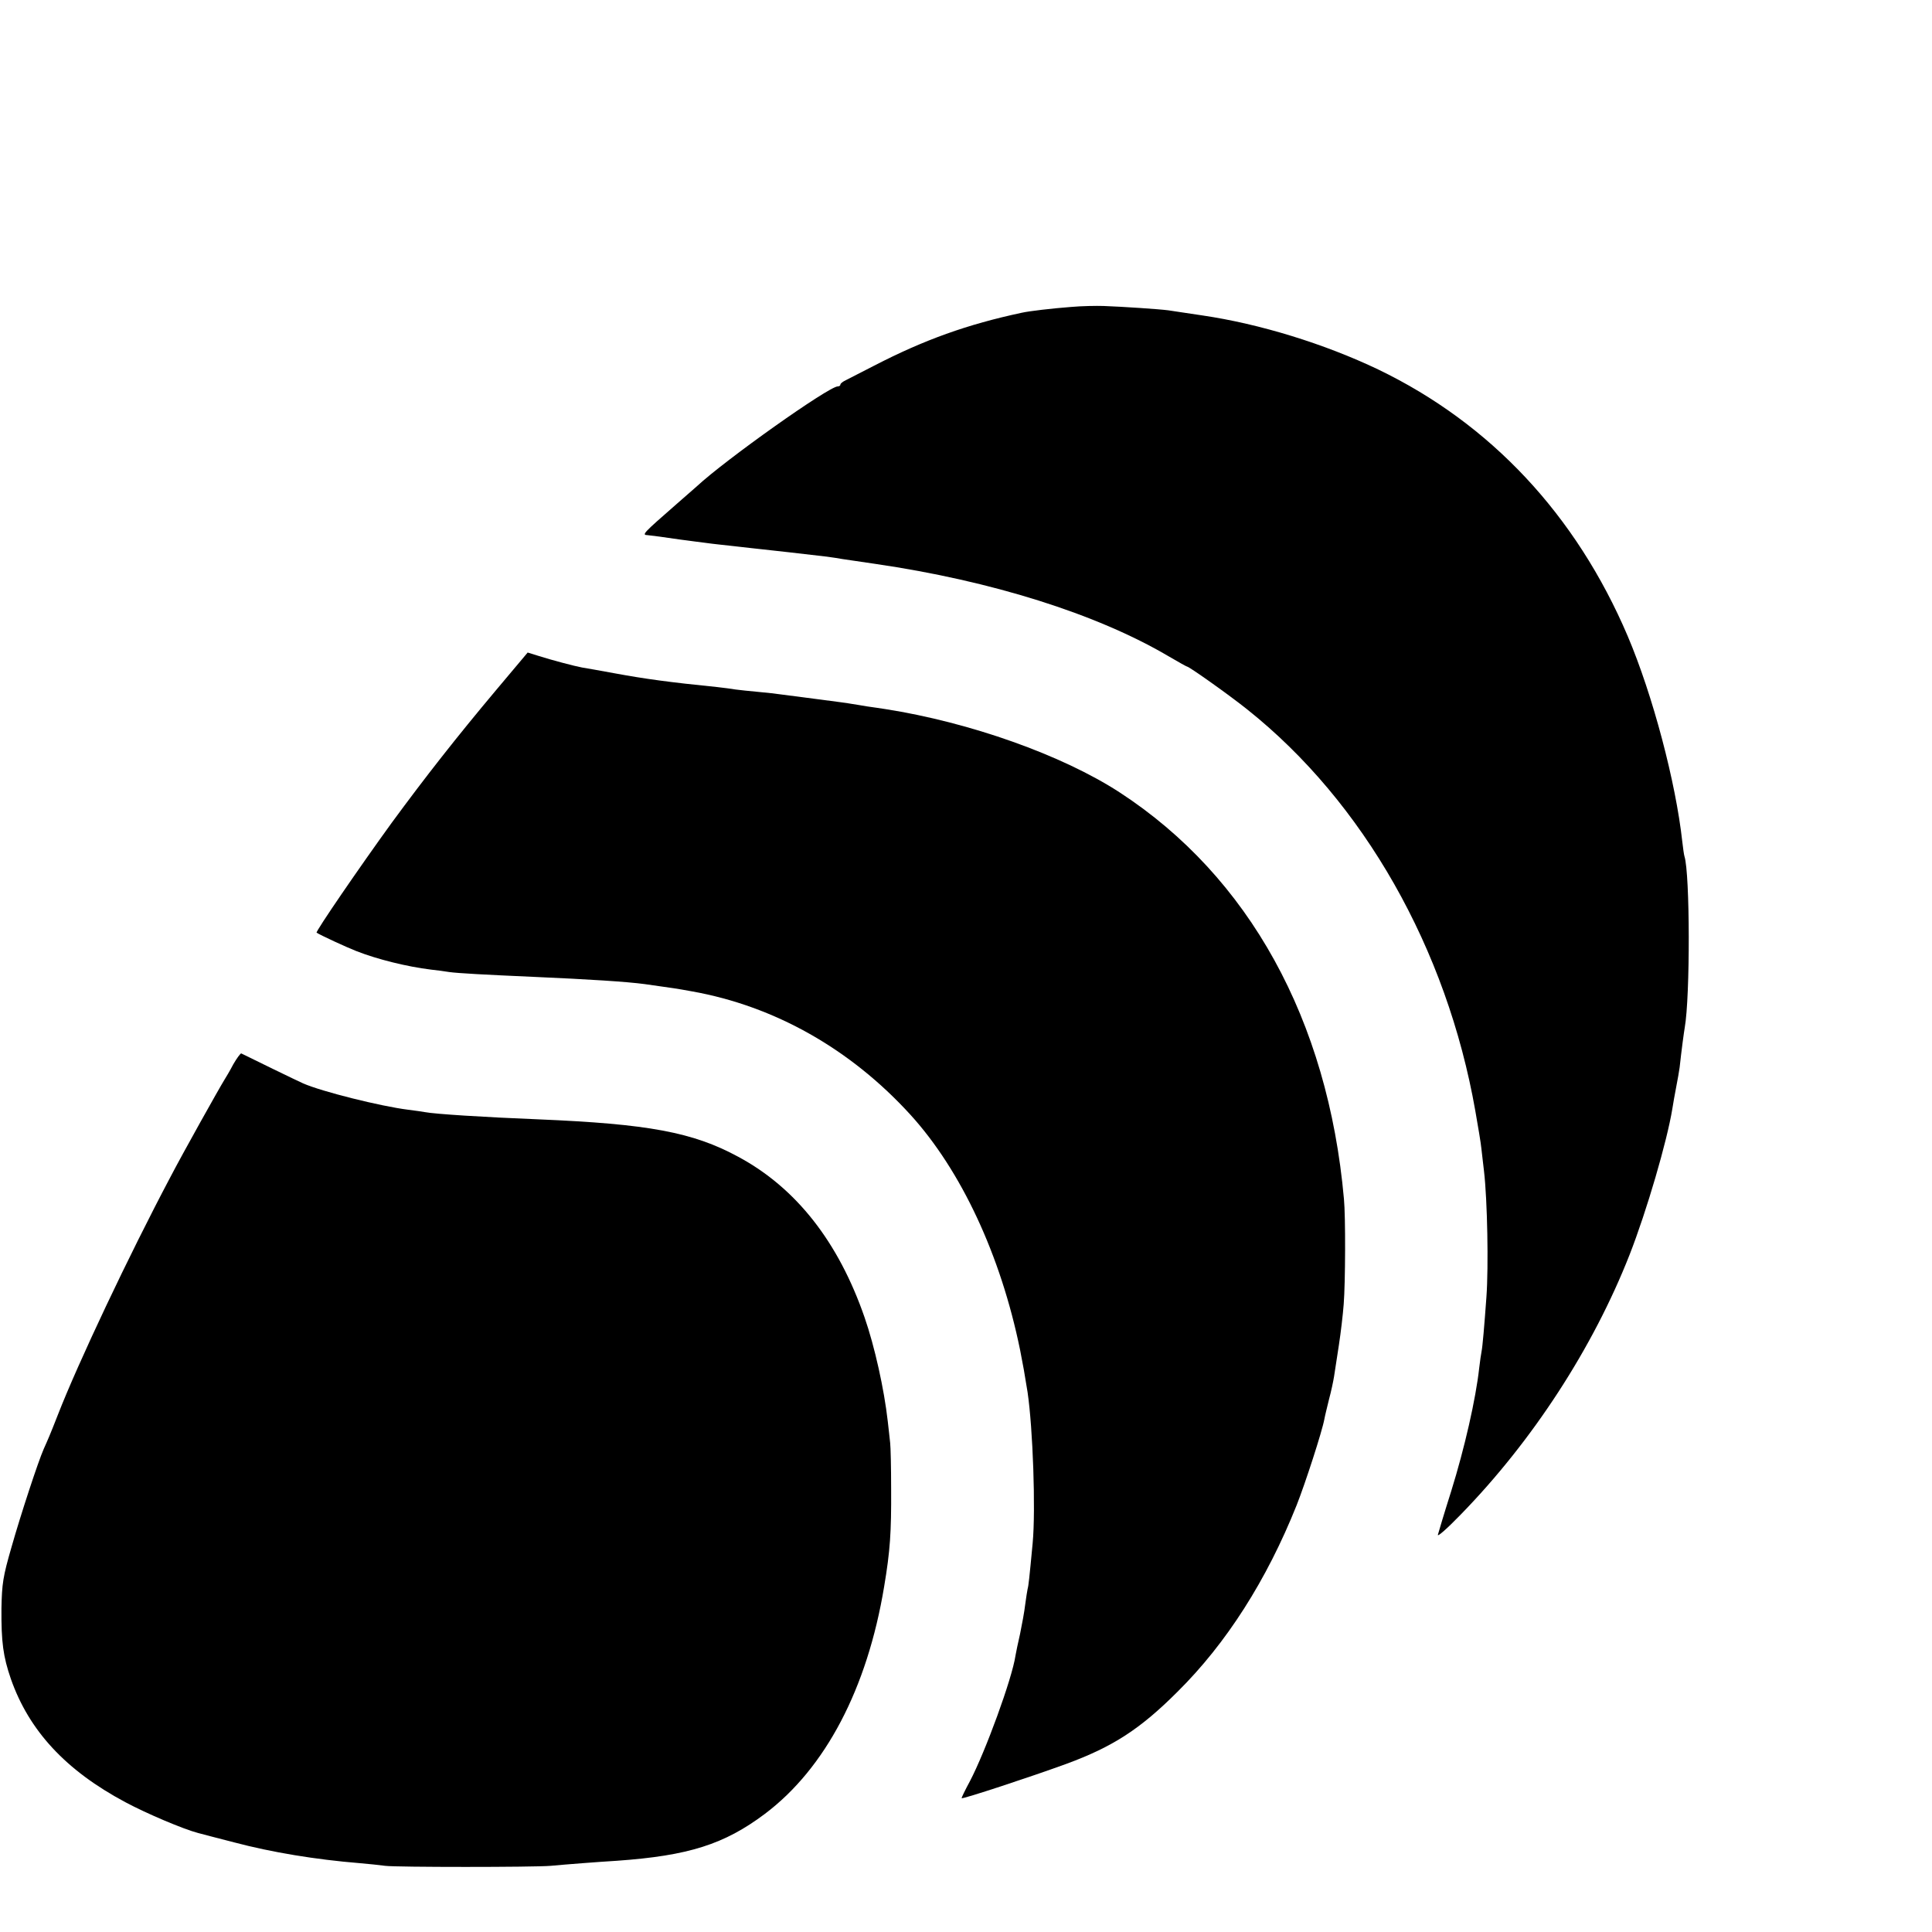
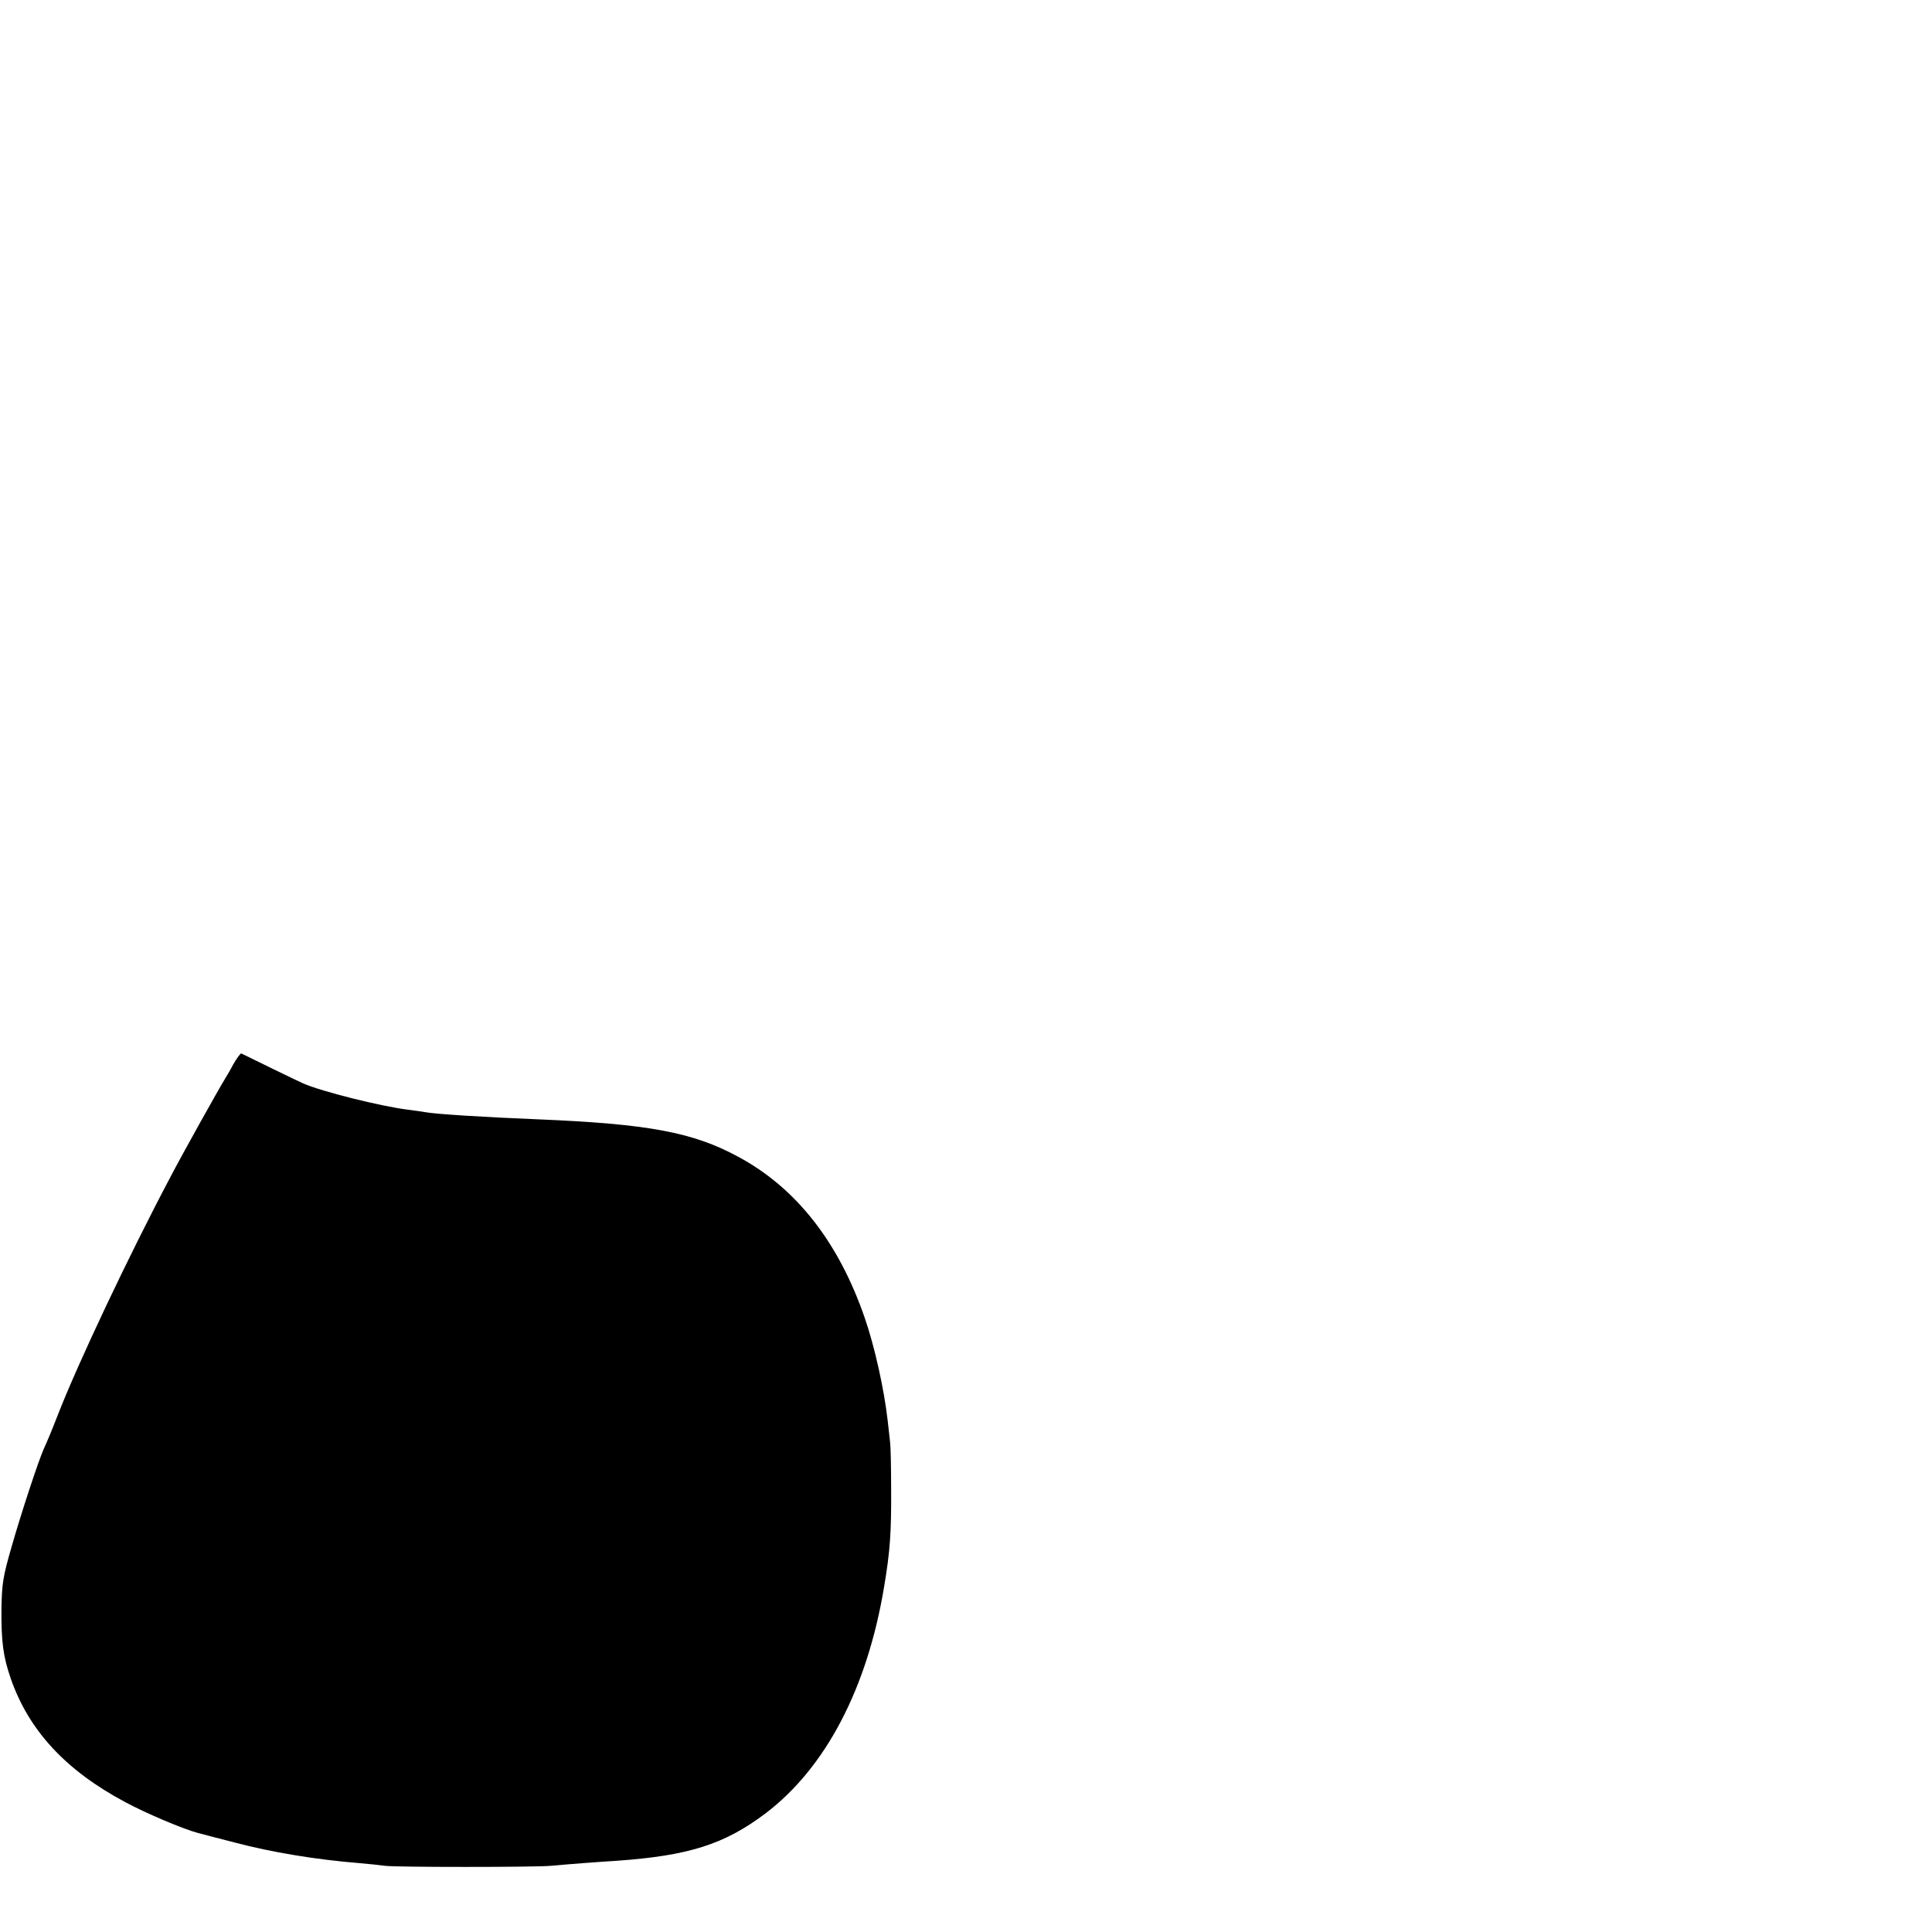
<svg xmlns="http://www.w3.org/2000/svg" version="1.0" width="16pt" height="16pt" viewBox="0 0 16 16" preserveAspectRatio="xMidYMid meet">
  <g transform="translate(0,16) scale(0.002,-0.002)" fill="#000000" stroke="none">
-     <path d="M4435 6729 c-79 -6 -173 -17 -204 -24 -225 -48 -404 -112 -611 -219 -52 -27 -105 -54 -117 -60 -13 -6 -23 -14 -23 -18 0 -5 -5 -8 -11 -8 -37 0 -466 -304 -585 -415 -6 -5 -42 -37 -80 -70 -143 -125 -148 -130 -122 -131 13 -1 73 -9 133 -18 61 -8 135 -18 165 -21 30 -3 71 -8 90 -10 19 -2 60 -7 90 -10 49 -5 143 -16 264 -30 21 -3 50 -7 65 -10 14 -2 76 -11 136 -20 480 -70 916 -207 1213 -382 41 -24 75 -43 77 -43 9 0 179 -121 250 -178 481 -383 826 -990 944 -1662 11 -63 23 -133 25 -155 3 -22 7 -65 11 -95 14 -120 19 -395 10 -520 -9 -124 -16 -205 -20 -225 -2 -11 -7 -42 -10 -70 -14 -127 -60 -330 -116 -510 -28 -88 -52 -169 -55 -180 -3 -11 40 27 96 85 296 304 546 688 698 1075 70 179 155 469 177 605 3 19 10 60 16 90 6 30 12 66 14 80 8 74 18 147 21 164 23 129 22 639 -1 710 -2 6 -6 34 -9 61 -27 246 -122 606 -226 851 -214 502 -568 880 -1033 1104 -222 106 -490 189 -729 224 -45 7 -96 14 -140 21 -38 5 -186 15 -268 18 -30 1 -91 0 -135 -4z" />
-     <path d="M2053 5141 c-162 -193 -290 -356 -431 -548 -132 -182 -317 -452 -311 -455 17 -11 123 -60 164 -76 86 -34 211 -65 310 -77 22 -2 56 -7 75 -10 36 -5 146 -11 350 -20 229 -10 386 -20 460 -30 126 -18 124 -17 195 -30 343 -61 657 -239 905 -511 210 -231 374 -582 454 -974 14 -72 17 -88 31 -175 22 -150 34 -486 21 -625 -14 -148 -17 -176 -21 -190 -2 -8 -6 -37 -10 -65 -3 -27 -13 -81 -21 -120 -9 -38 -17 -79 -19 -90 -14 -96 -125 -399 -189 -521 -20 -37 -35 -68 -34 -70 5 -4 282 87 433 142 193 71 306 144 461 299 202 200 369 462 493 772 36 91 106 307 115 357 2 12 11 48 19 81 9 33 18 76 21 95 3 19 12 78 20 130 8 52 17 129 20 170 7 88 8 363 1 435 -66 742 -393 1335 -929 1684 -237 154 -619 290 -971 345 -16 2 -50 8 -75 11 -25 4 -52 9 -61 10 -9 2 -74 11 -145 20 -71 9 -140 18 -154 20 -14 2 -54 7 -90 10 -36 3 -78 8 -95 10 -16 3 -50 7 -75 10 -199 20 -300 34 -425 57 -60 11 -121 22 -135 24 -32 6 -123 30 -180 48 l-45 14 -132 -157z" />
    <path d="M966 3593 c-14 -27 -31 -55 -36 -63 -23 -37 -173 -305 -225 -405 -171 -323 -382 -769 -466 -985 -32 -82 -41 -102 -58 -140 -23 -52 -95 -271 -133 -405 -36 -124 -40 -153 -42 -255 -1 -140 7 -199 39 -292 75 -214 227 -379 475 -511 88 -47 239 -111 300 -127 19 -5 87 -23 150 -39 155 -41 336 -71 520 -86 36 -3 83 -8 105 -11 45 -6 614 -6 685 0 64 6 193 16 275 21 296 21 444 68 612 194 251 189 424 519 494 941 25 149 30 225 29 405 0 88 -2 174 -4 190 -2 17 -6 57 -10 90 -15 133 -54 309 -96 430 -108 312 -283 536 -523 665 -188 102 -373 136 -827 155 -226 9 -430 22 -471 30 -9 2 -40 6 -70 10 -112 14 -357 75 -434 109 -23 10 -218 105 -256 124 -3 1 -18 -19 -33 -45z" />
  </g>
</svg>